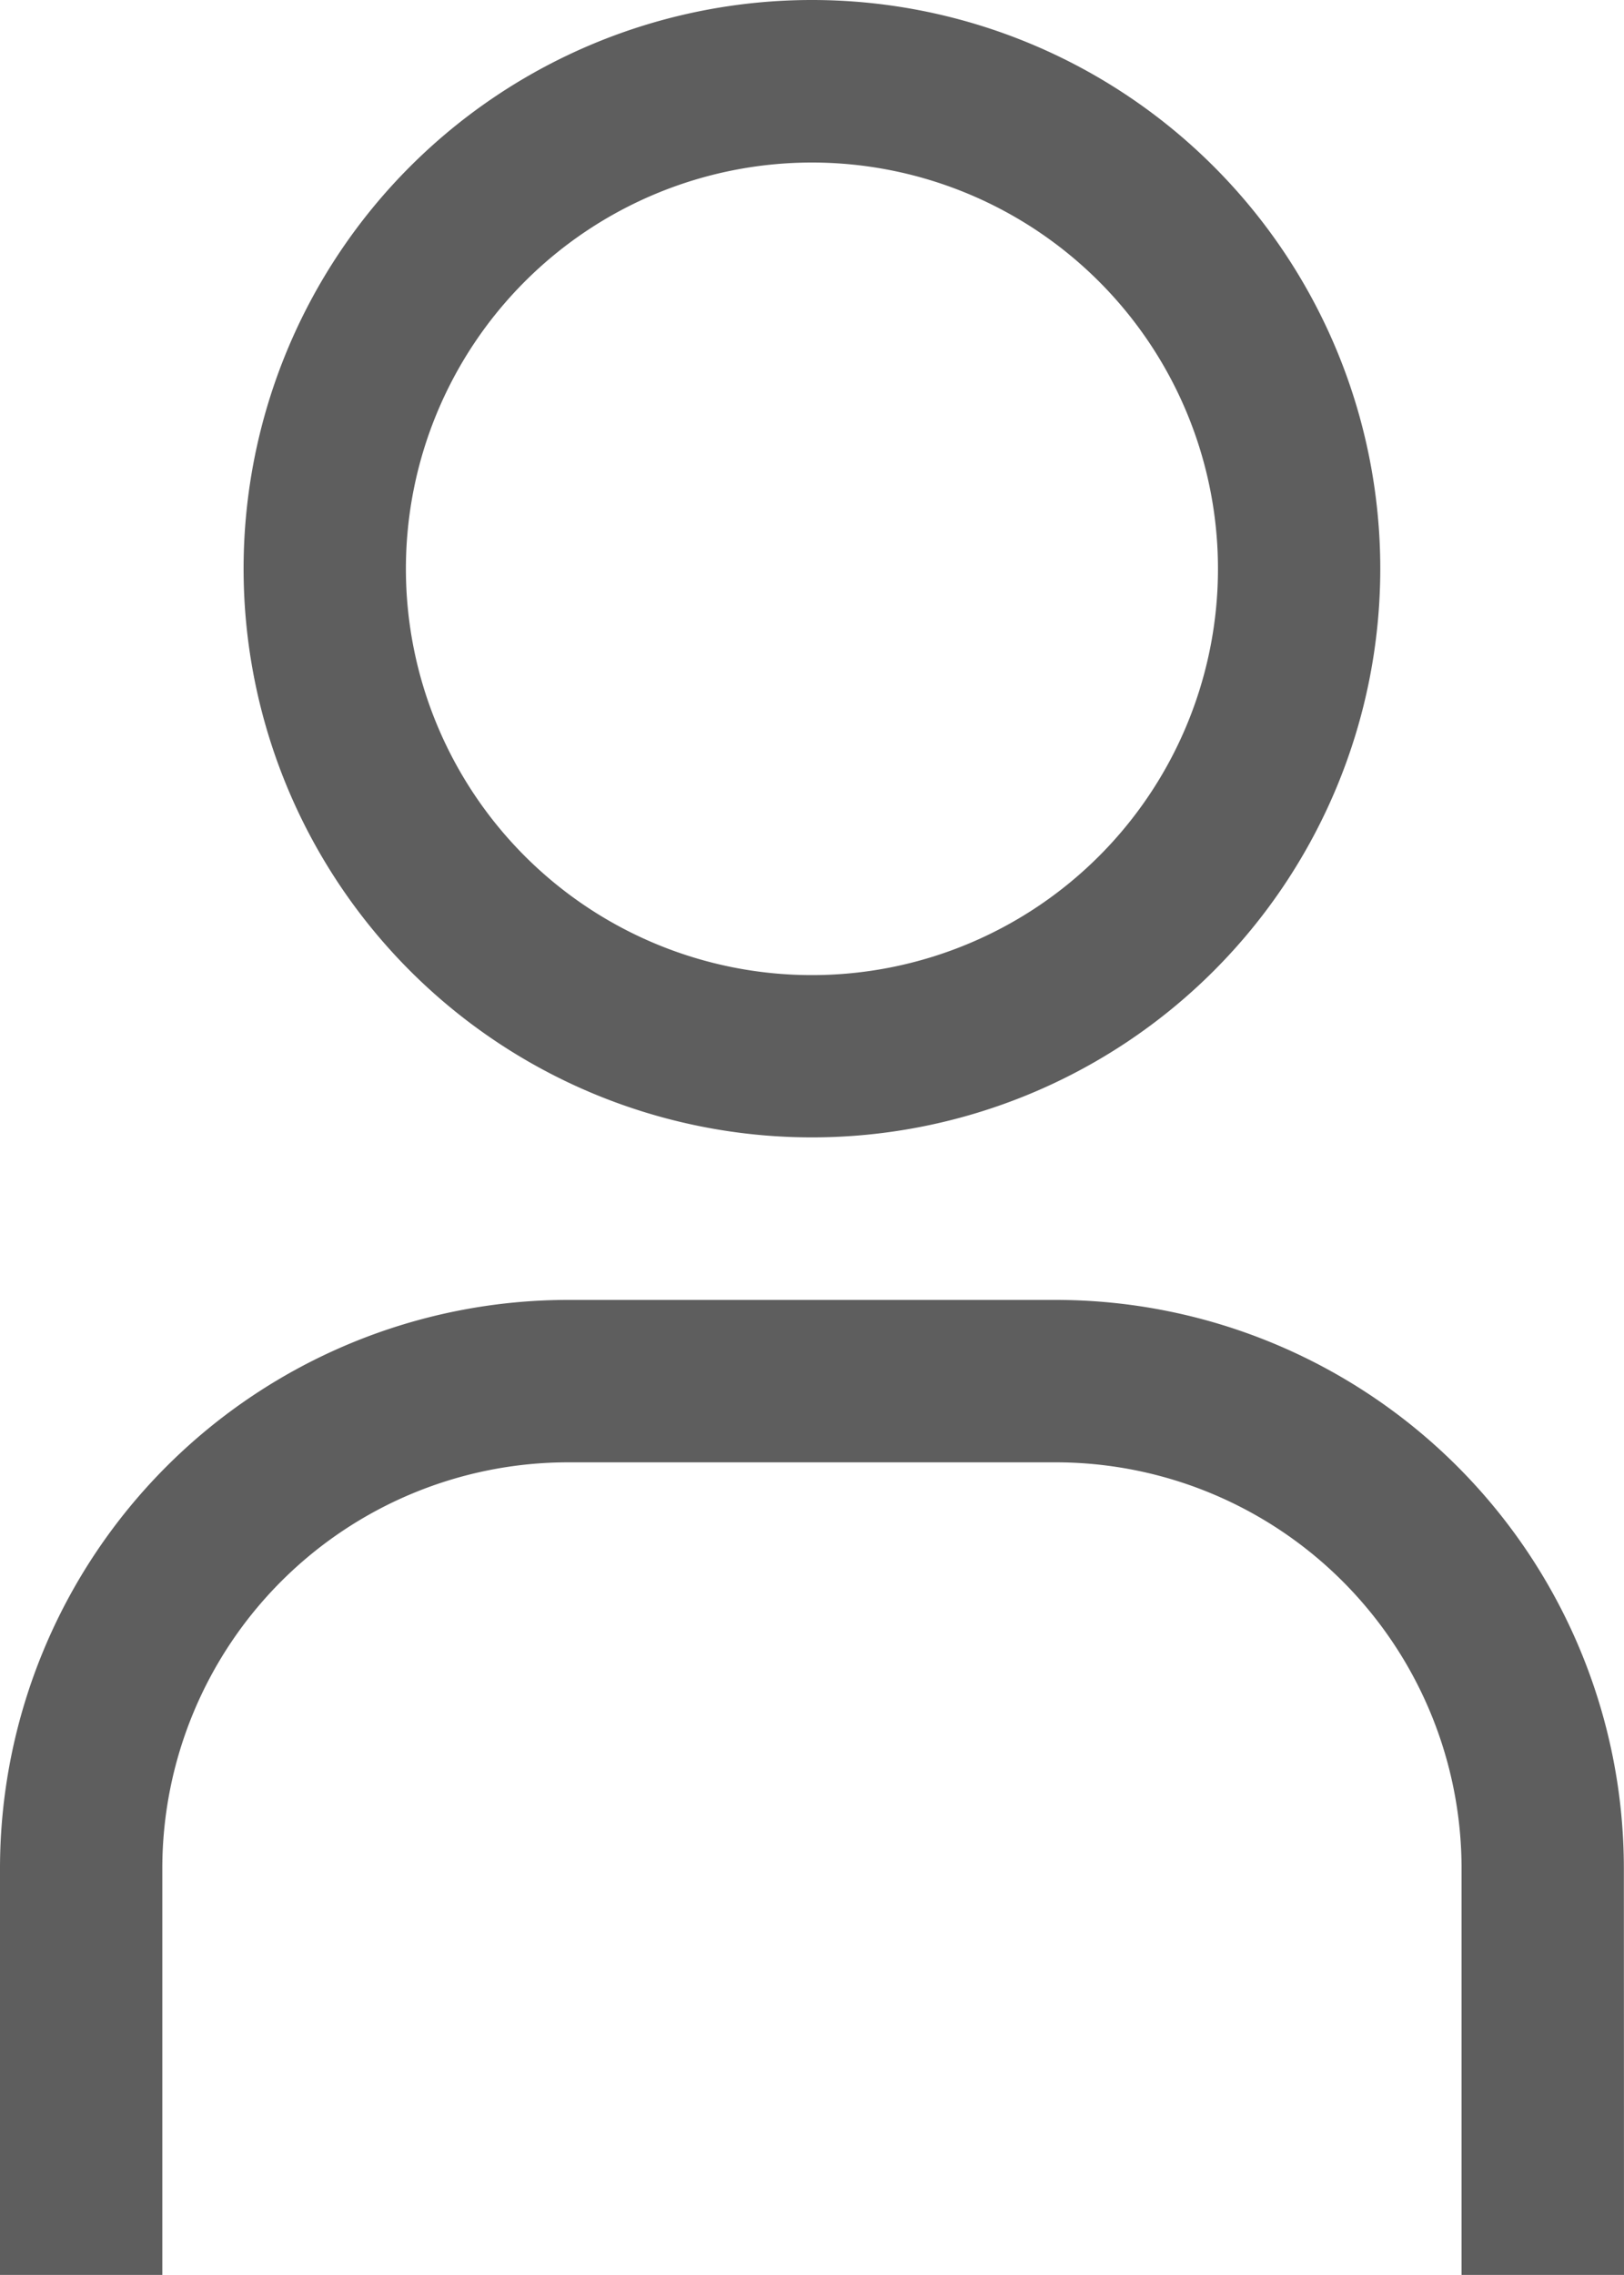
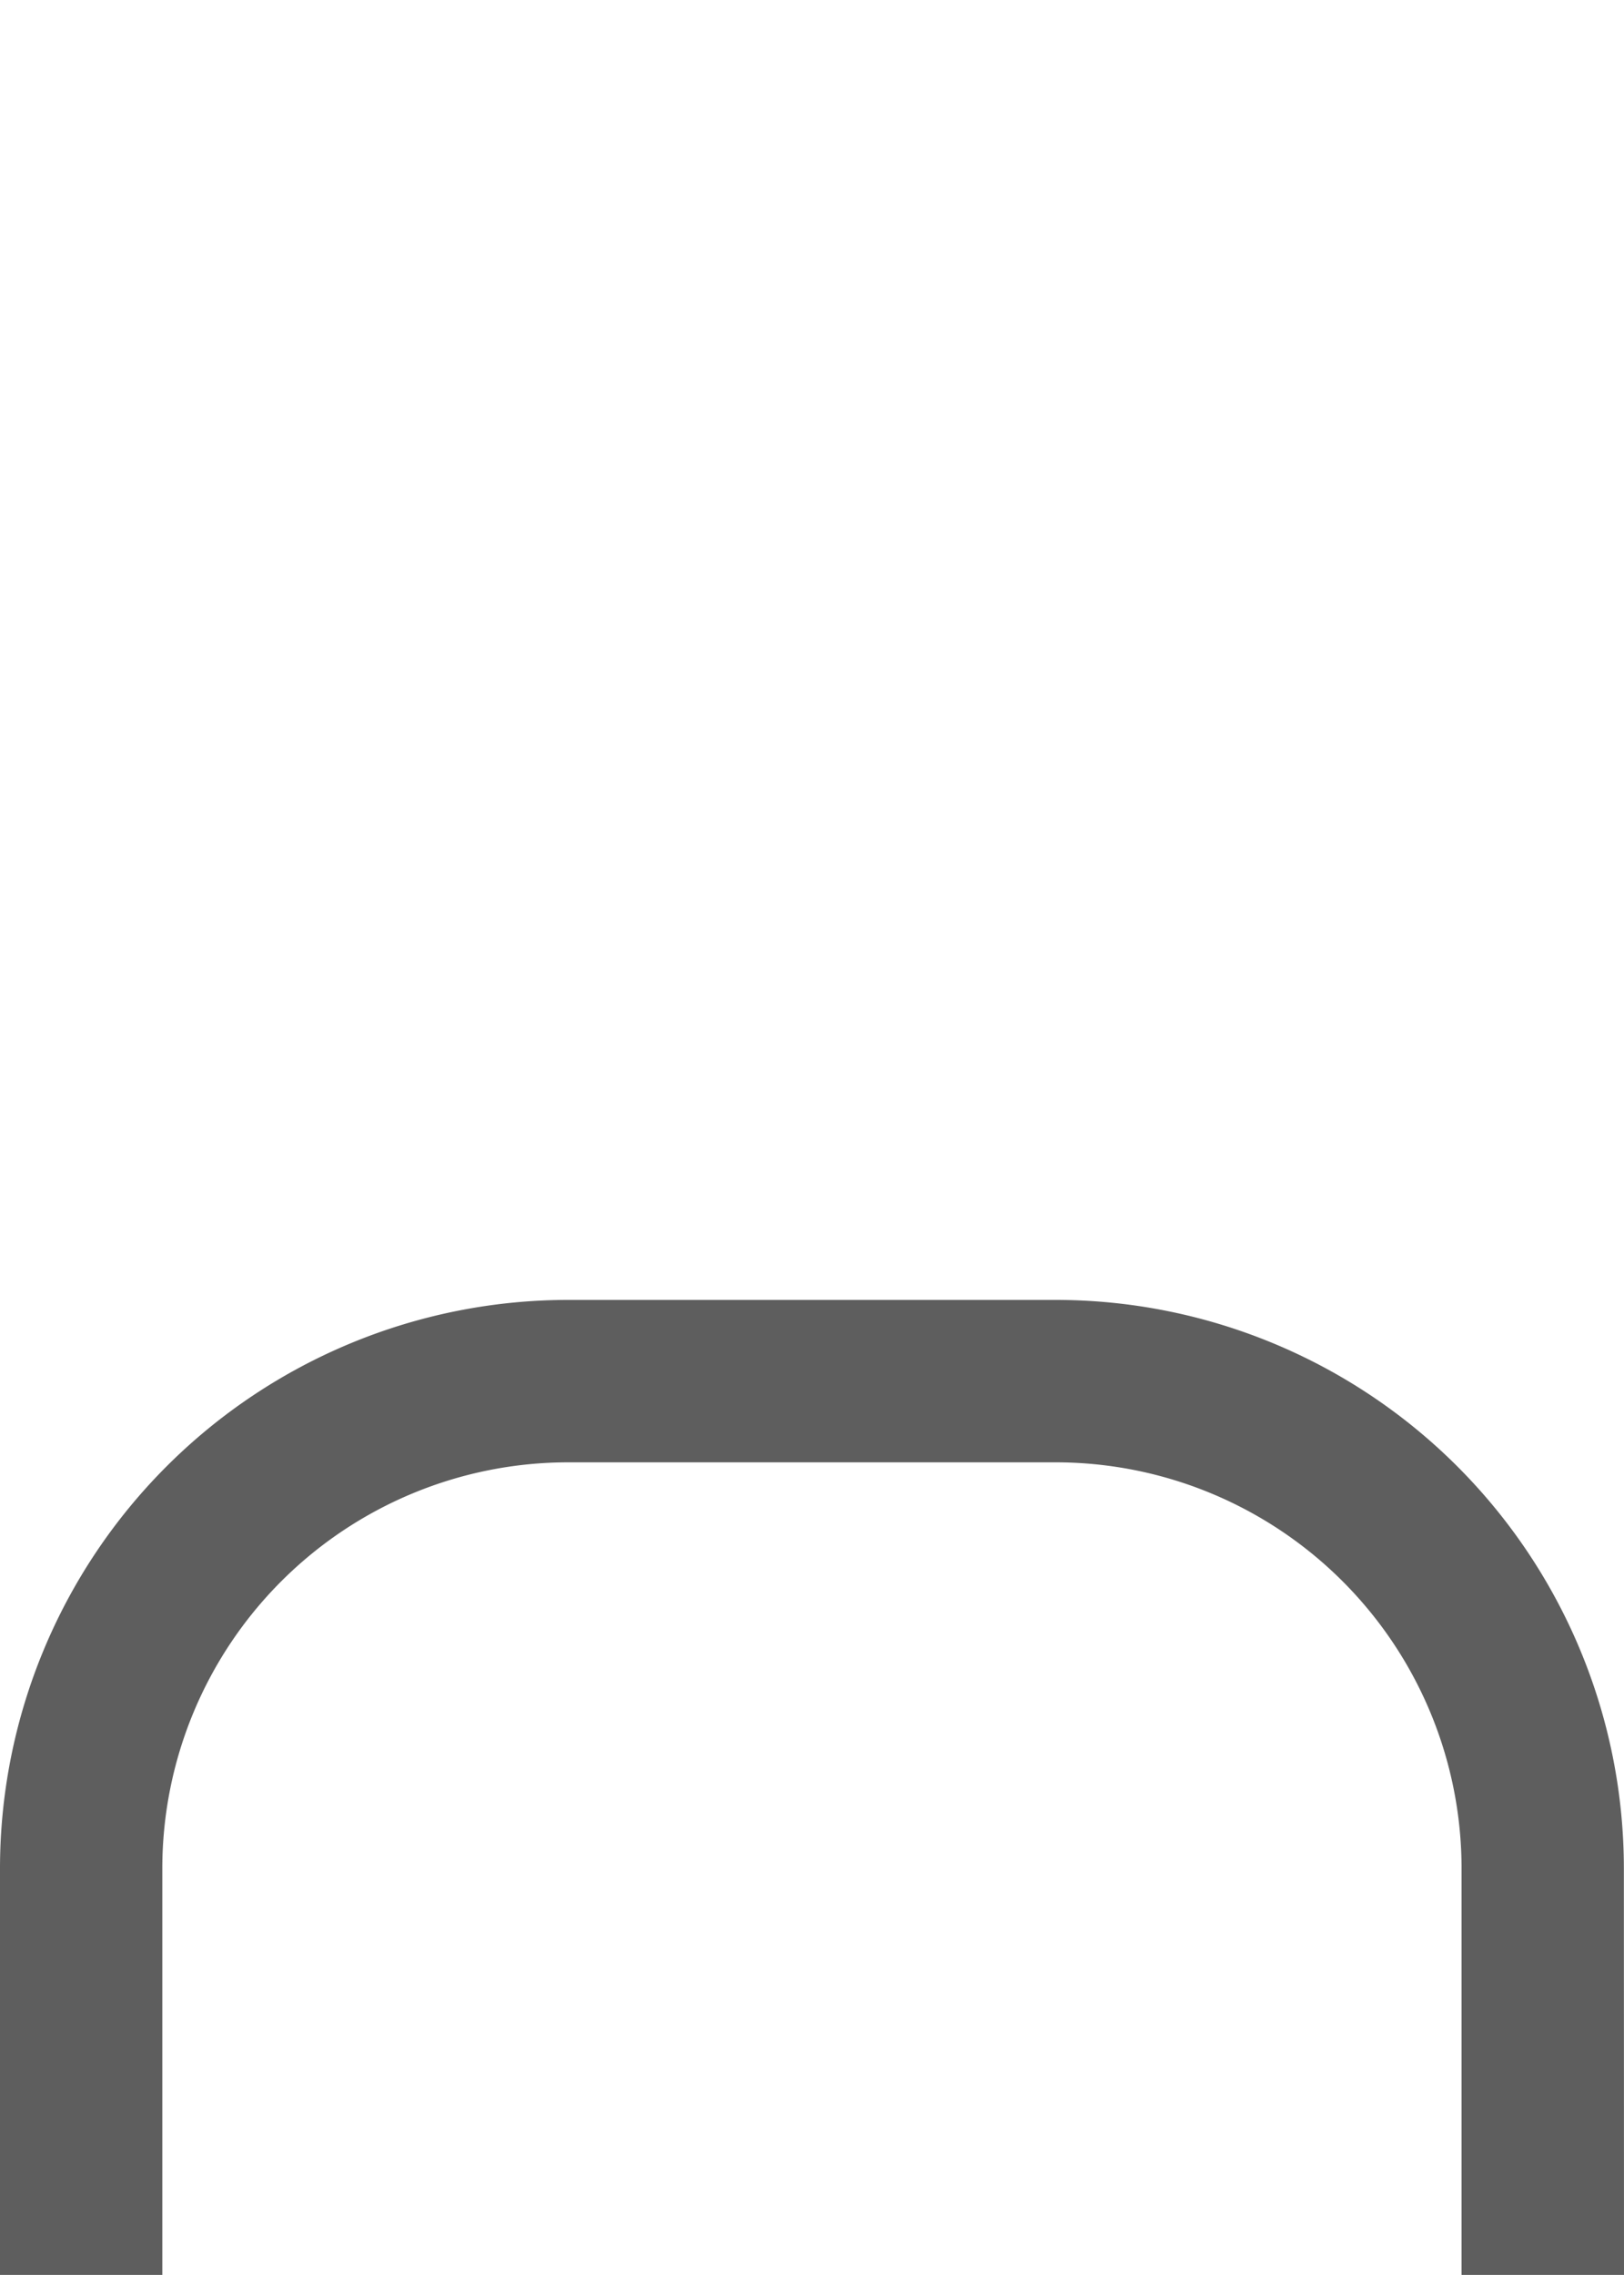
<svg xmlns="http://www.w3.org/2000/svg" width="12.167" height="17.033" viewBox="0 0 12.167 17.033">
  <g id="user" transform="translate(-6.75 -2.25)">
-     <path id="Path_148" data-name="Path 148" d="M14.383,3.467a3.042,3.042,0,1,1-3.042,3.042,3.042,3.042,0,0,1,3.042-3.042m0-1.217a4.258,4.258,0,1,0,4.258,4.258A4.258,4.258,0,0,0,14.383,2.25Z" transform="translate(-1.55)" fill="#5e5e5e" />
    <path id="Path_149" data-name="Path 149" d="M18.917,27.55H17.7V24.508a3.042,3.042,0,0,0-3.042-3.042h-3.65a3.042,3.042,0,0,0-3.042,3.042V27.55H6.75V24.508a4.258,4.258,0,0,1,4.258-4.258h3.65a4.258,4.258,0,0,1,4.258,4.258Z" transform="translate(0 -8.267)" fill="#5e5e5e" />
  </g>
</svg>